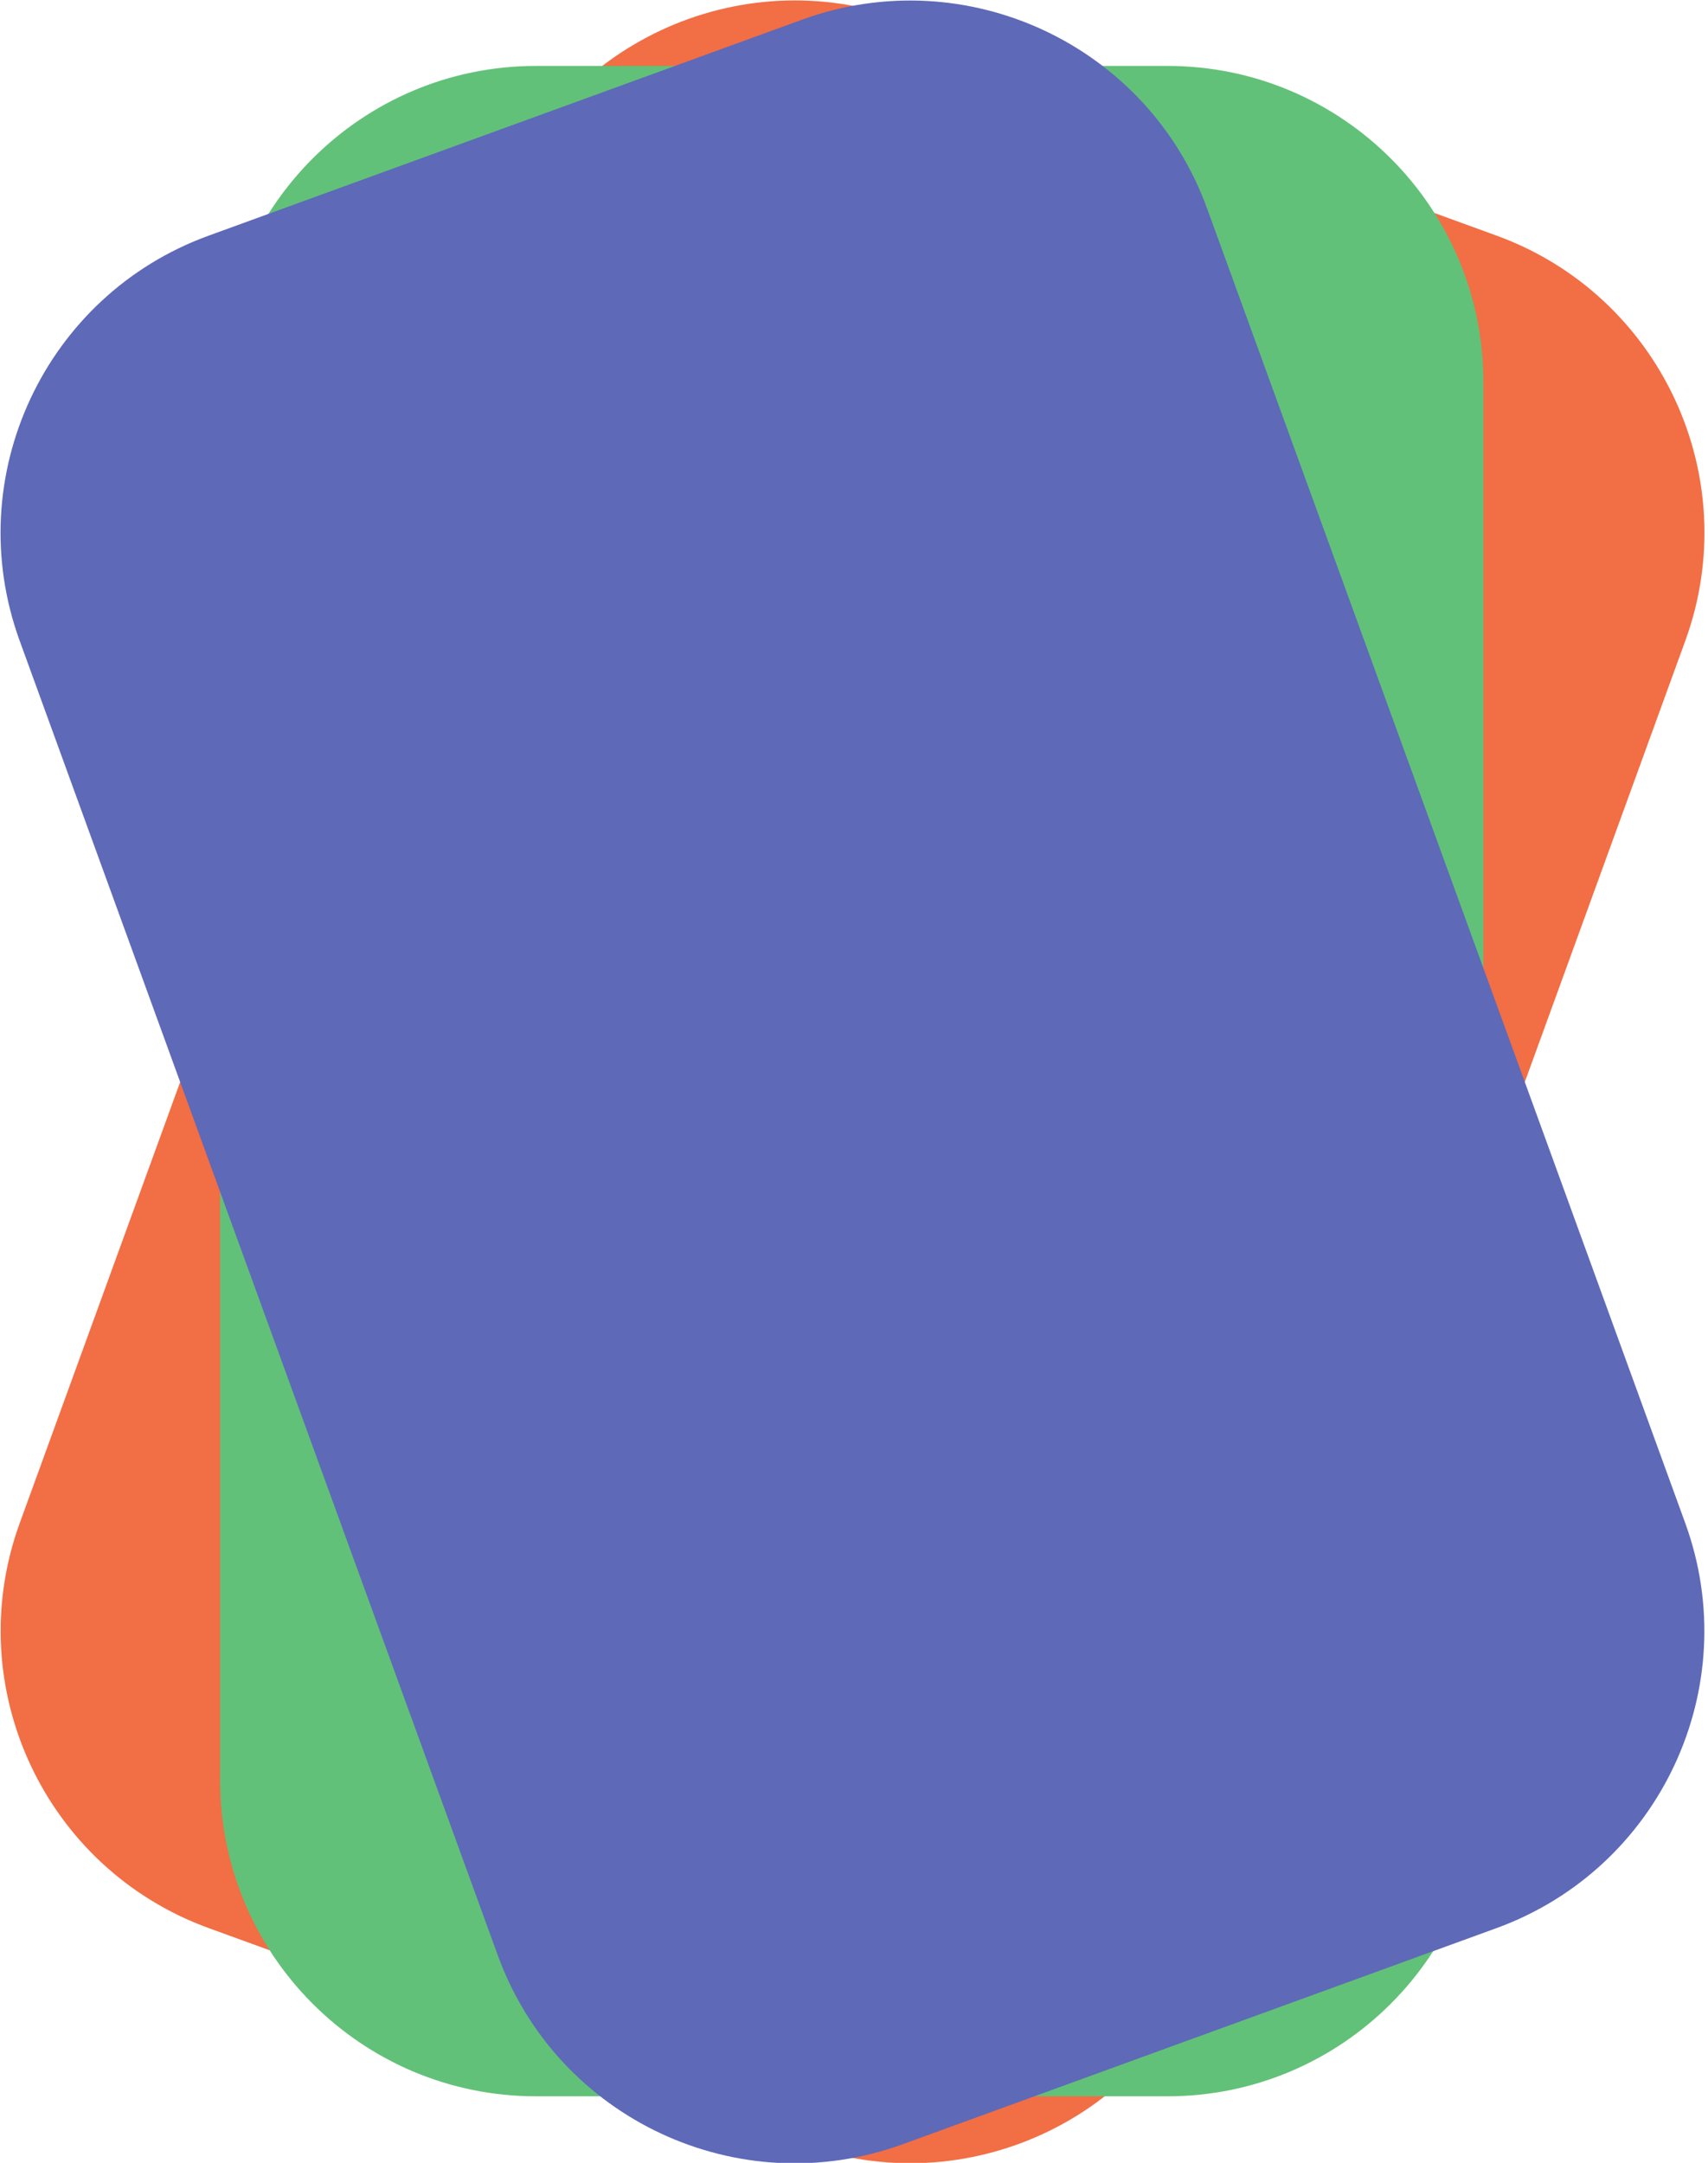
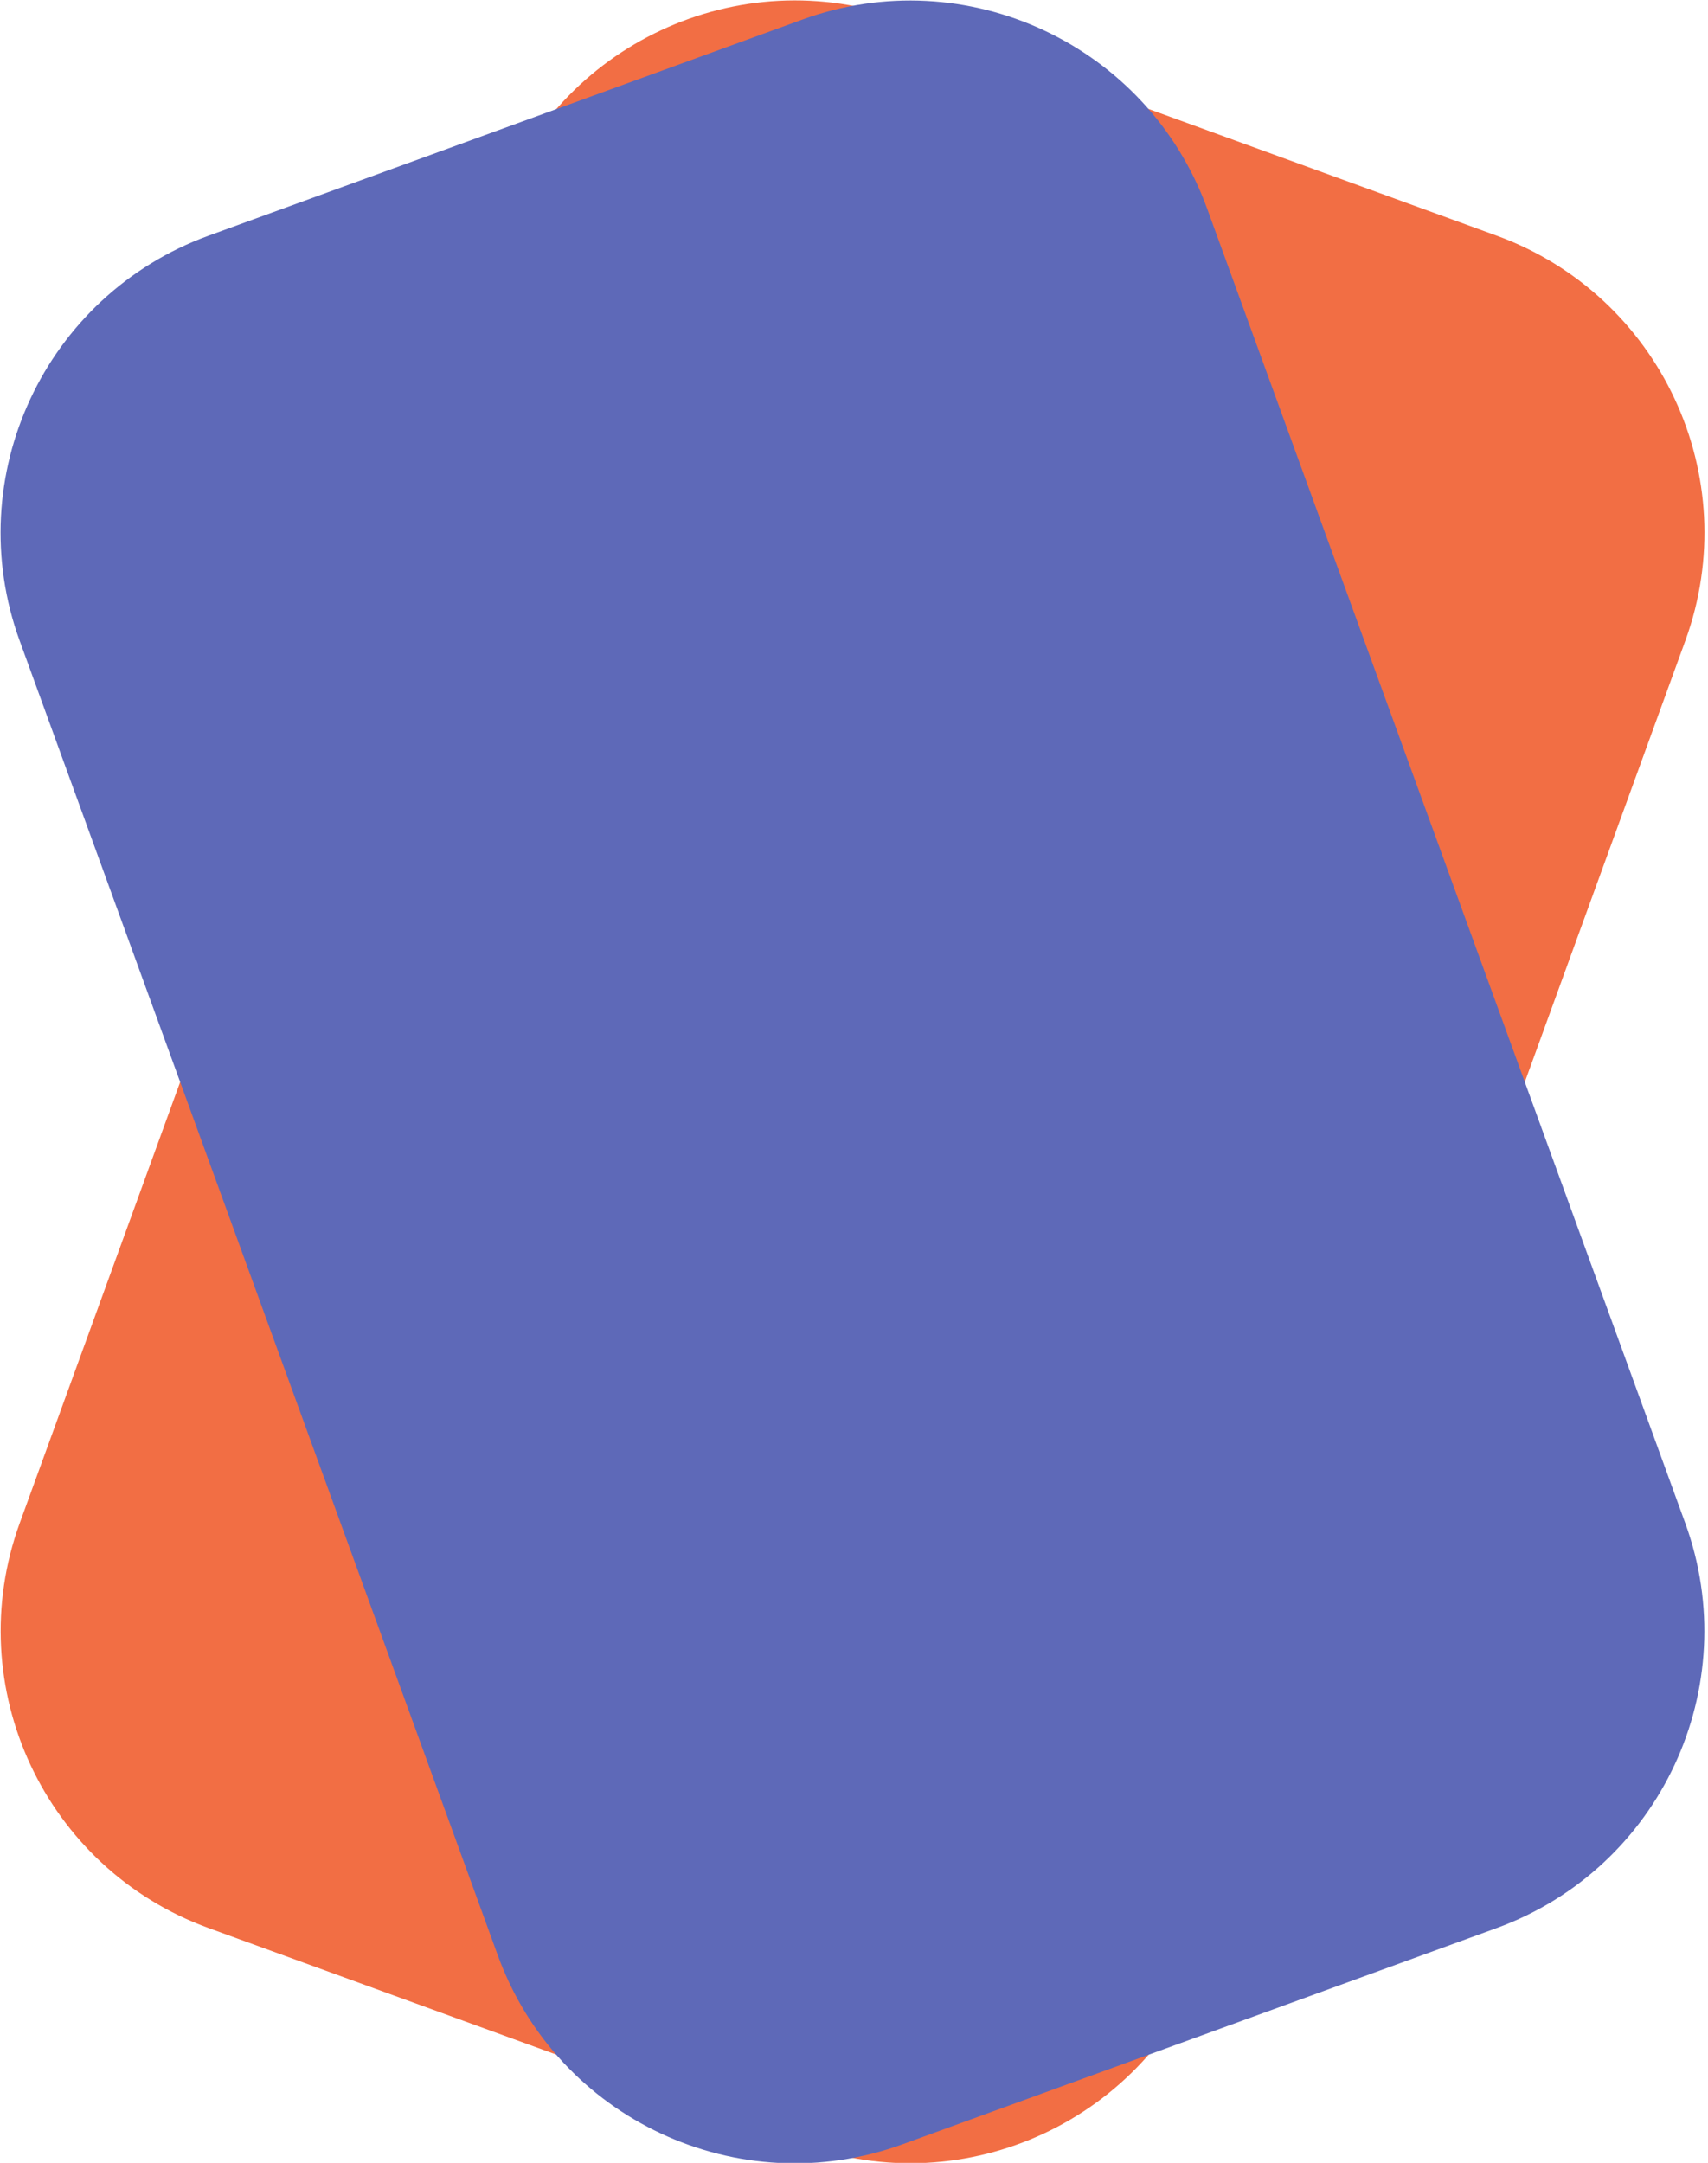
<svg xmlns="http://www.w3.org/2000/svg" xmlns:ns1="http://sodipodi.sourceforge.net/DTD/sodipodi-0.dtd" xmlns:ns2="http://www.inkscape.org/namespaces/inkscape" width="100%" height="100%" viewBox="0 0 361 457" version="1.1" xml:space="preserve" style="fill-rule:evenodd;clip-rule:evenodd;stroke-linejoin:round;stroke-miterlimit:2;" id="svg4" ns1:docname="card-number-icon.svg" ns2:version="1.4.2 (1:1.4.2+202505120738+ebf0e940d0)">
  <defs id="defs4" />
  <ns1:namedview id="namedview4" pagecolor="#ffffff" bordercolor="#666666" borderopacity="1.0" ns2:showpageshadow="2" ns2:pageopacity="0.0" ns2:pagecheckerboard="0" ns2:deskcolor="#d1d1d1" ns2:zoom="1.7724289" ns2:cx="180.26111" ns2:cy="228.5" ns2:window-width="1920" ns2:window-height="1012" ns2:window-x="0" ns2:window-y="0" ns2:window-maximized="1" ns2:current-layer="g3" />
  <g transform="matrix(1,0,0,1,-352.48,-297.068)" id="g4">
    <g transform="matrix(0.94,0.342,-0.342,0.94,211.845,-150.434)" id="g1">
      <path d="M666,377.75C666,340.91 636.09,311 599.25,311L465.75,311C428.91,311 399,340.91 399,377.75L399,673.25C399,710.09 428.91,740 465.75,740L599.25,740C636.09,740 666,710.09 666,673.25L666,377.75Z" style="fill:#f26e44;fill-opacity:1" id="path1" />
    </g>
-     <path d="M666,377.75C666,340.91 636.09,311 599.25,311L465.75,311C428.91,311 399,340.91 399,377.75L399,673.25C399,710.09 428.91,740 465.75,740L599.25,740C636.09,740 666,710.09 666,673.25L666,377.75Z" style="fill:#62c178;fill-opacity:1" id="path2" />
    <g transform="matrix(0.94,-0.342,0.342,0.94,-147.618,213.817)" id="g3">
      <path d="M666,377.75C666,340.91 636.09,311 599.25,311L465.75,311C428.91,311 399,340.91 399,377.75L399,673.25C399,710.09 428.91,740 465.75,740L599.25,740C636.09,740 666,710.09 666,673.25L666,377.75Z" style="fill:#5e69b8;fill-opacity:1" id="path3" />
    </g>
  </g>
</svg>